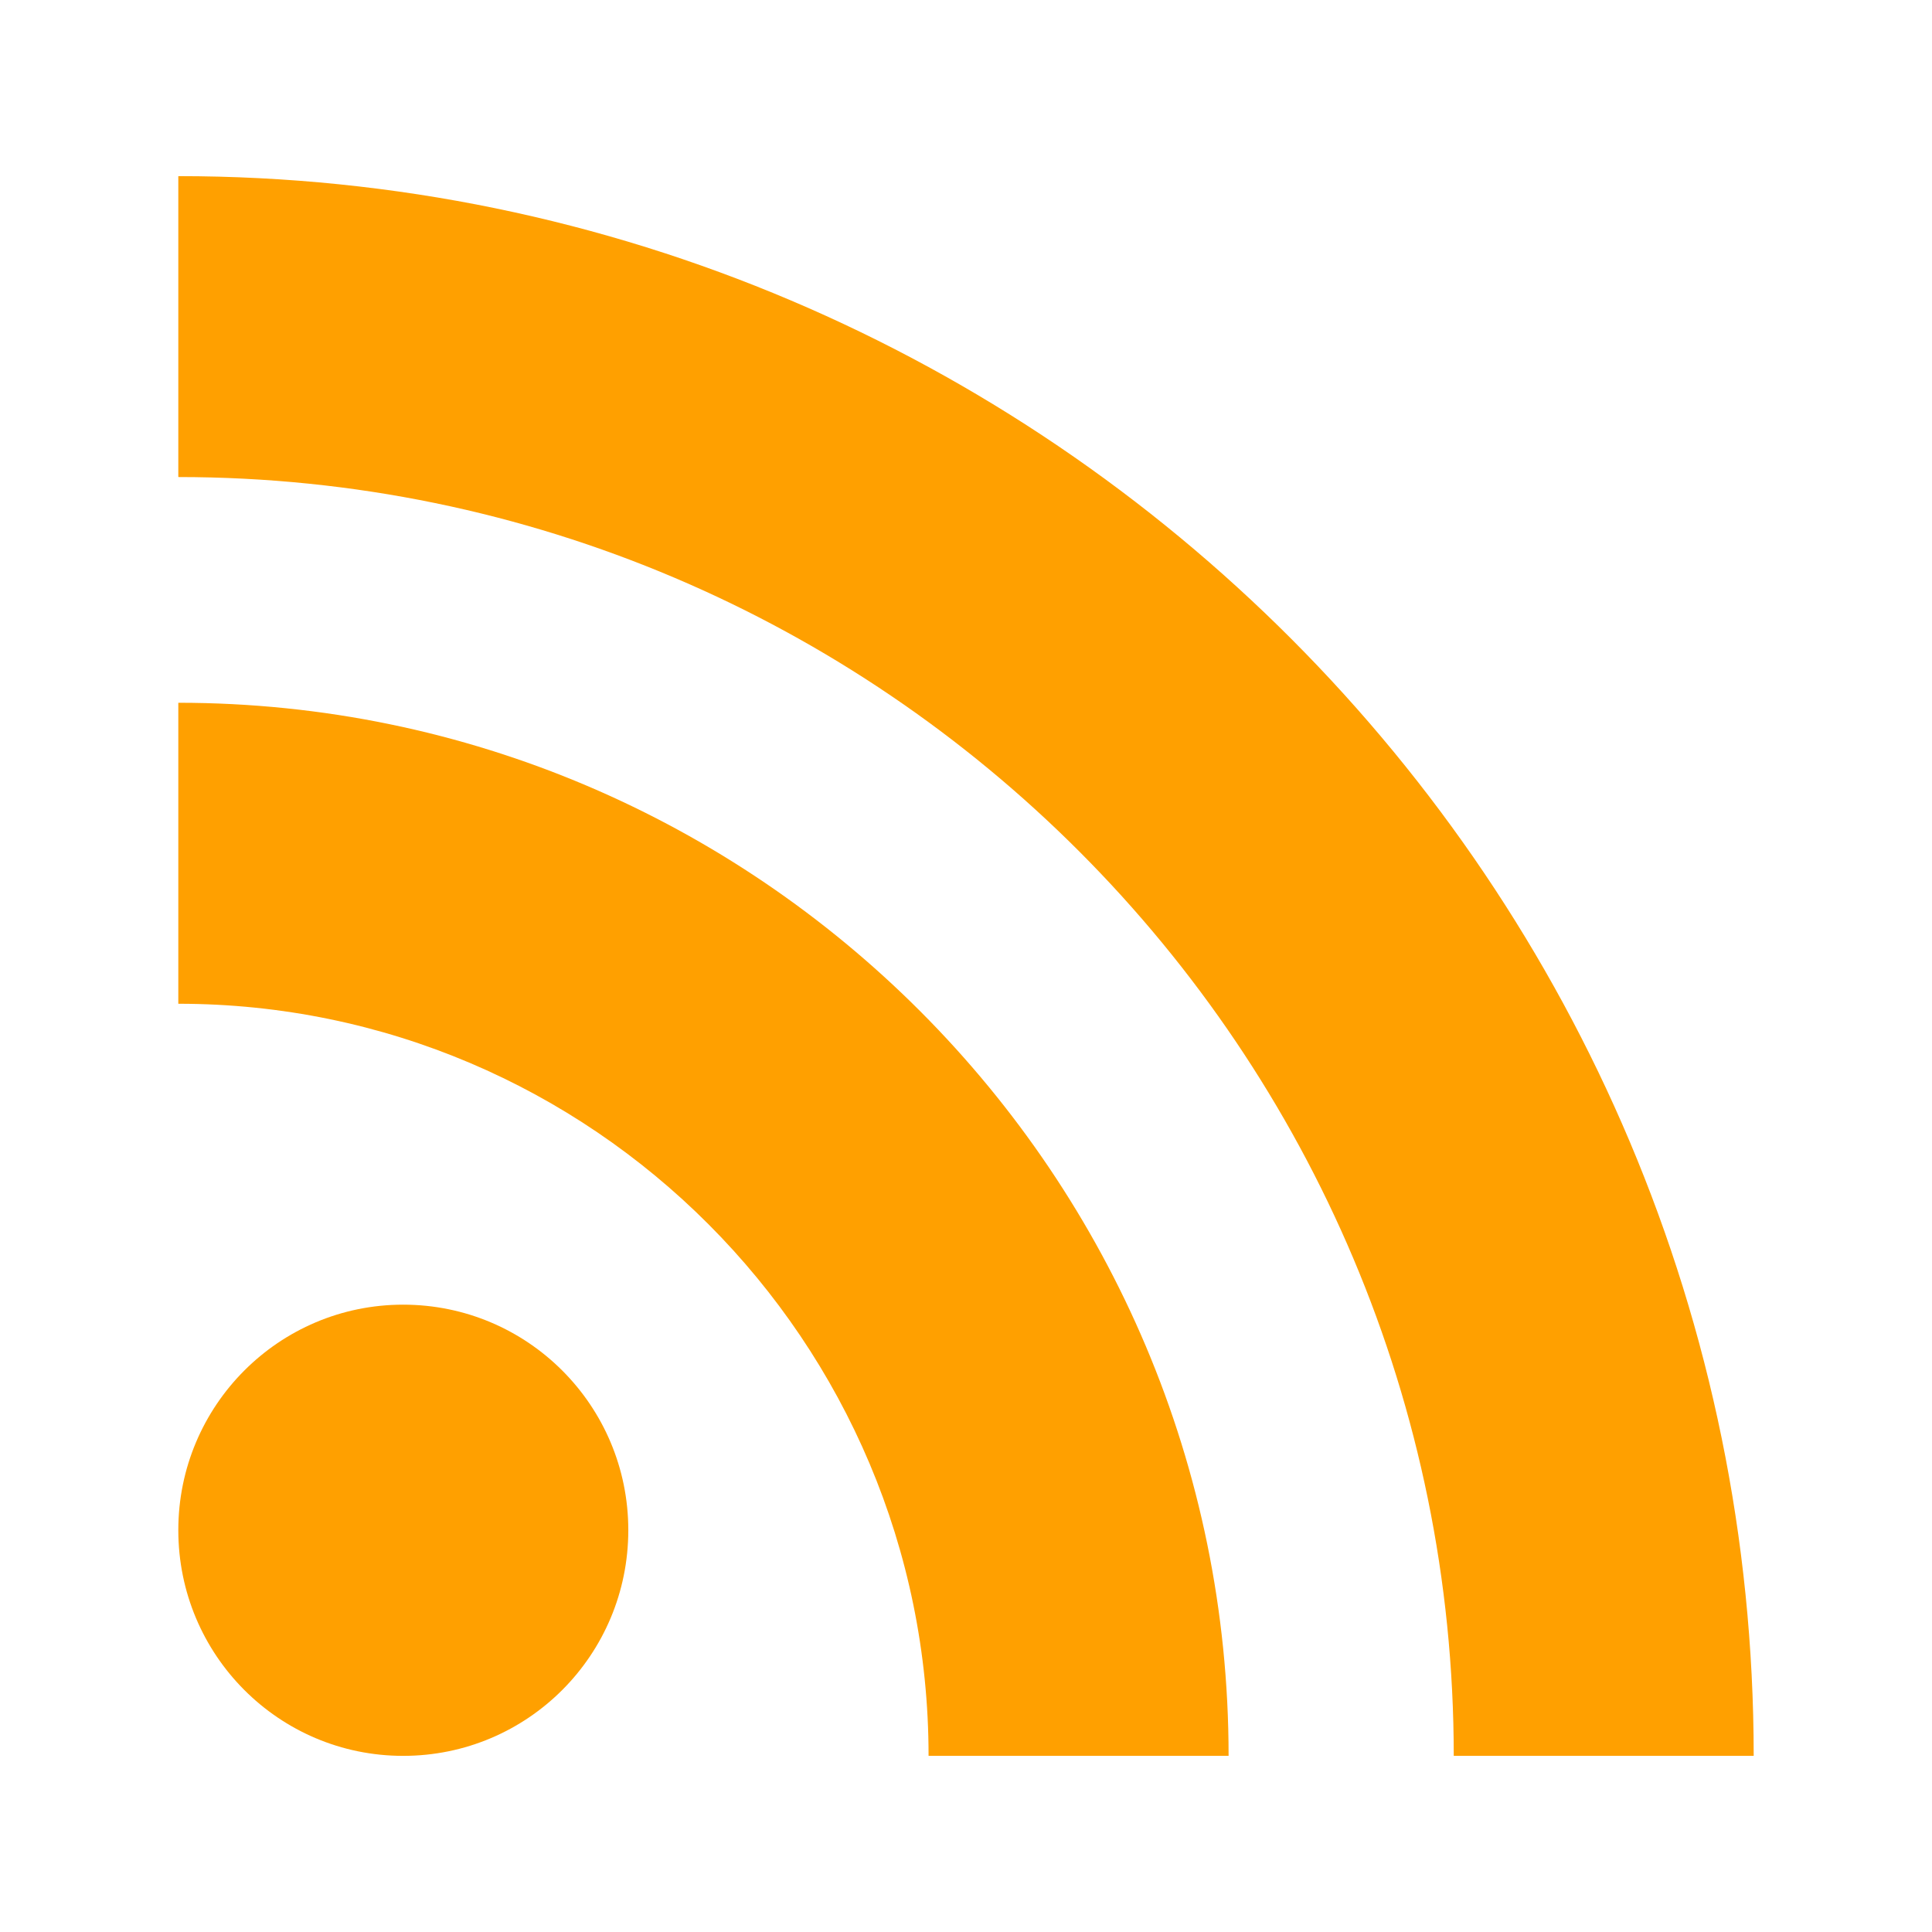
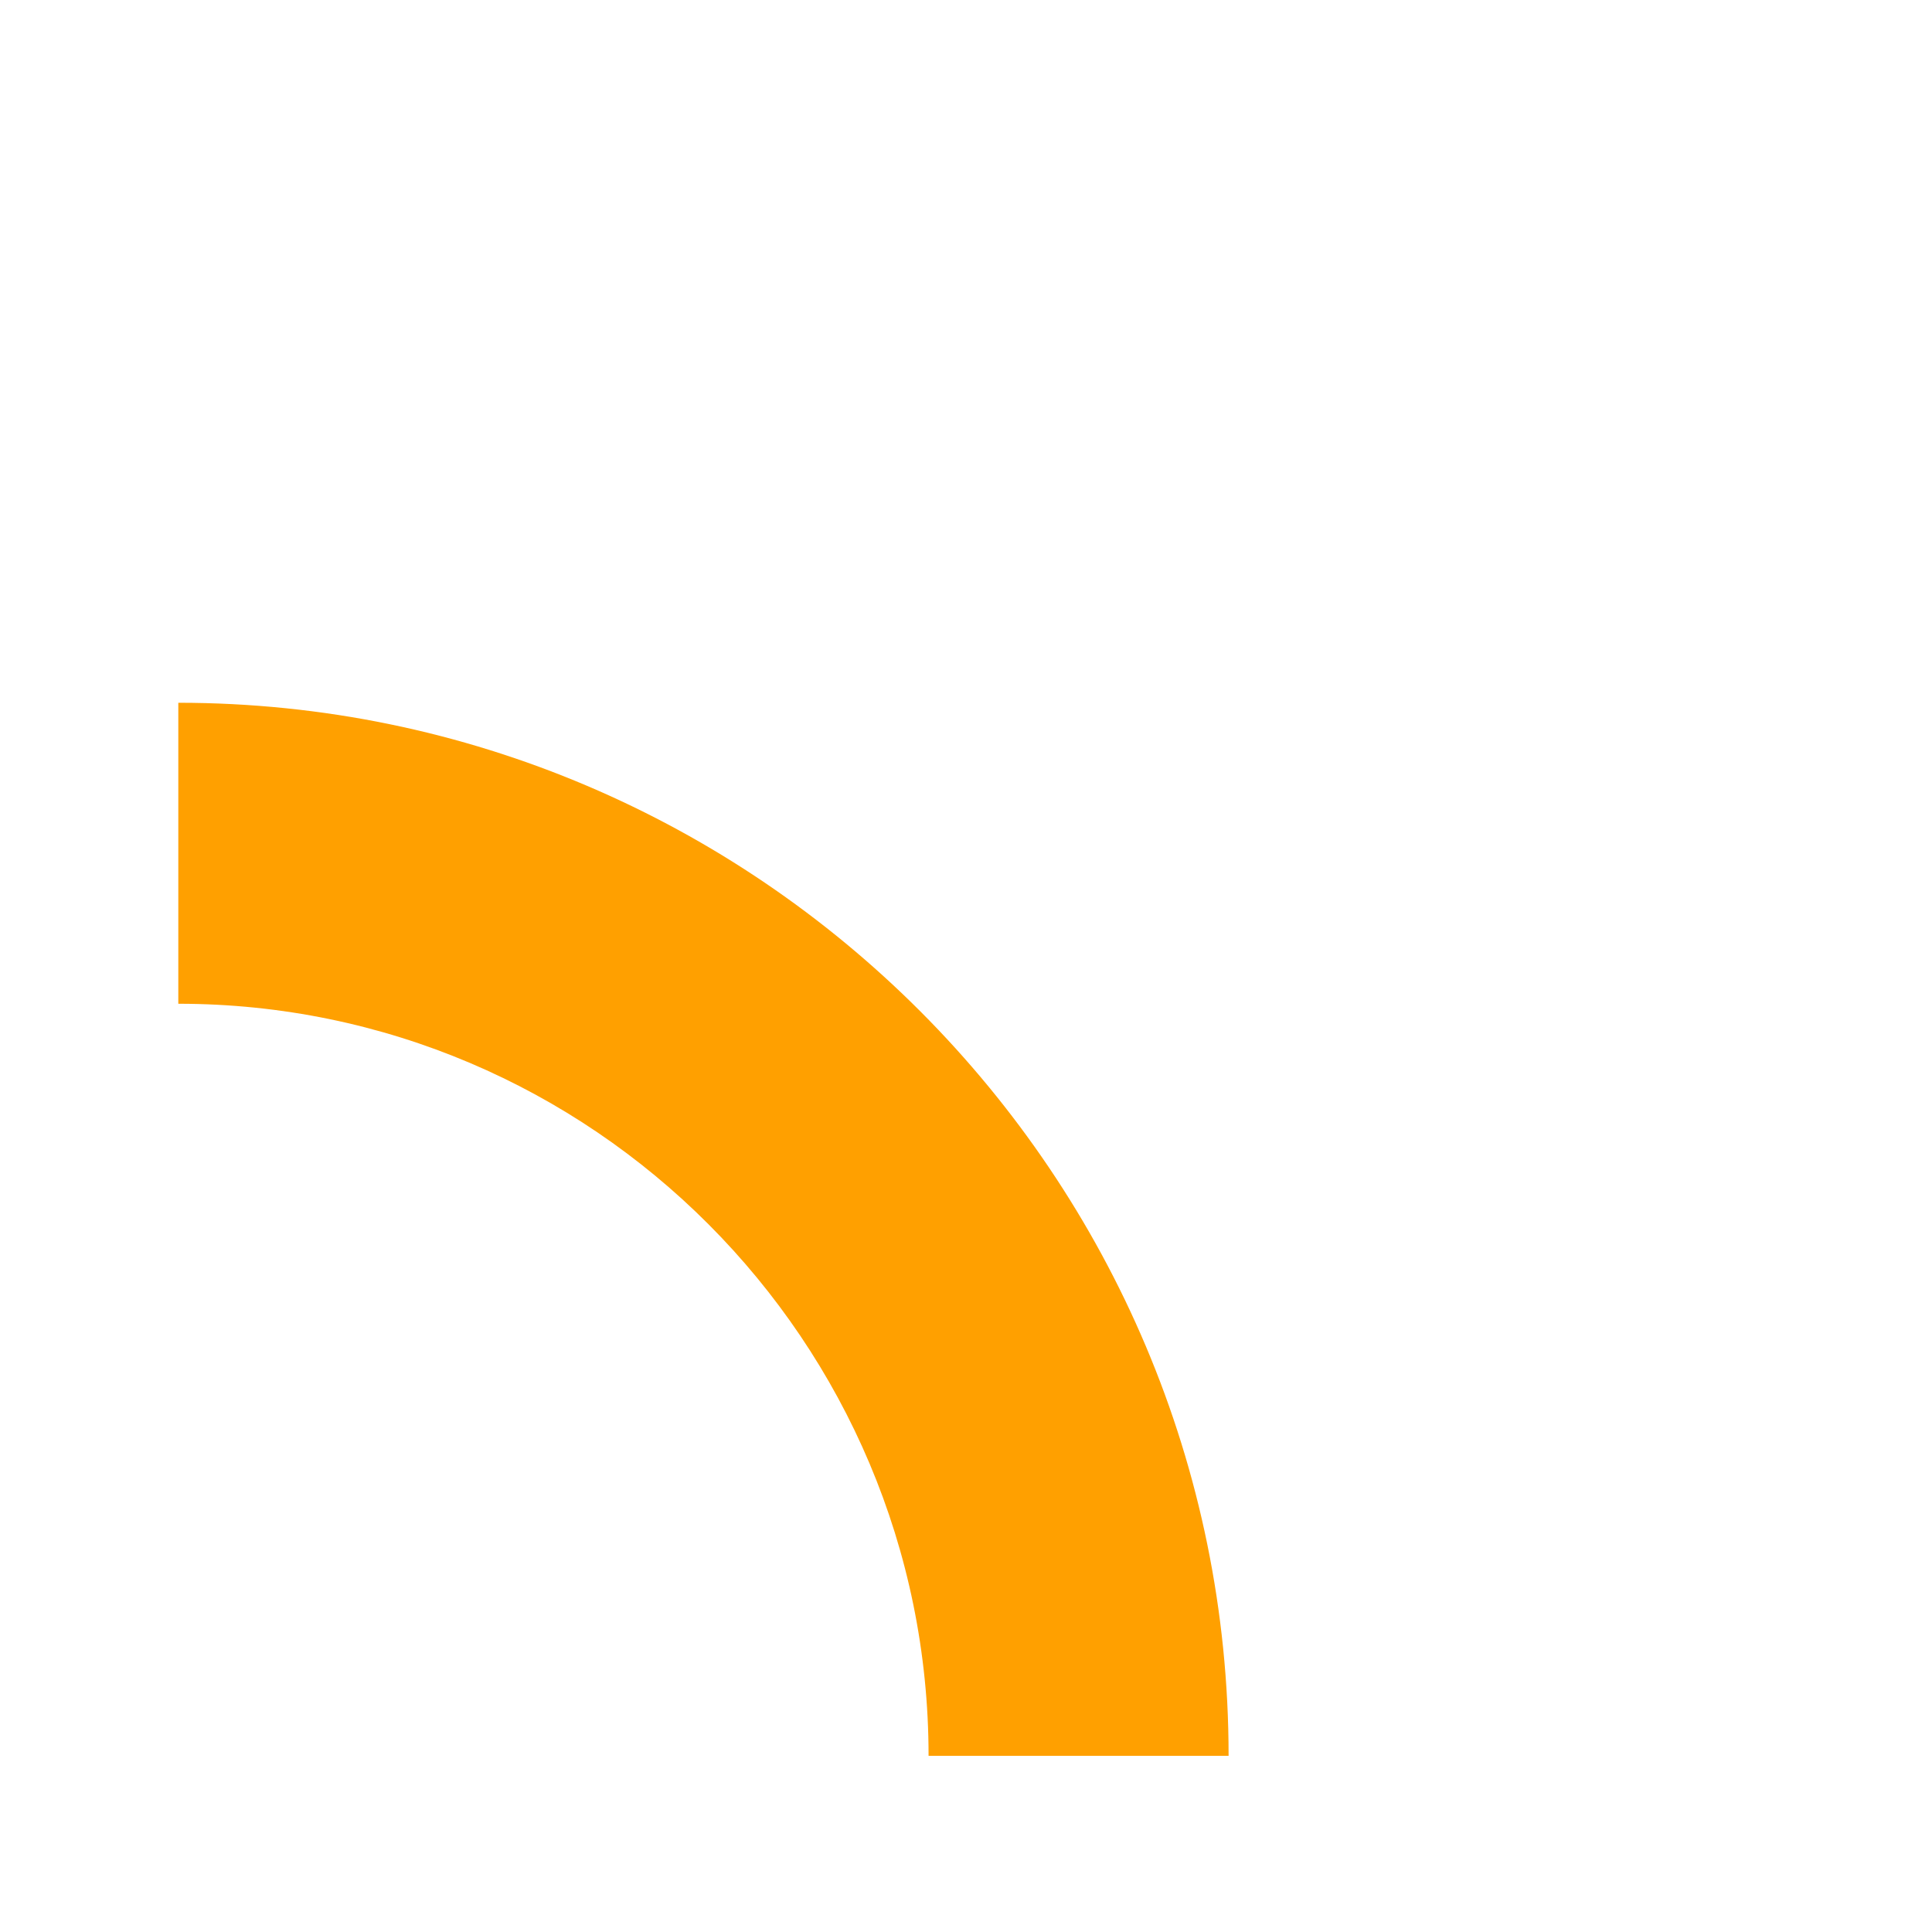
<svg xmlns="http://www.w3.org/2000/svg" width="24px" height="24px" viewBox="0 0 24 24" version="1.1">
  <g id="surface1">
-     <path style=" stroke:none;fill-rule:nonzero;fill:rgb(100%,62.745%,0%);fill-opacity:1;" d="M 7.805 19.008 C 7.805 20.559 6.555 21.812 5.008 21.812 C 3.465 21.812 2.215 20.559 2.215 19.008 C 2.215 17.461 3.465 16.207 5.008 16.207 C 6.555 16.207 7.805 17.461 7.805 19.008 Z M 7.805 19.008 " />
    <path style=" stroke:none;fill-rule:nonzero;fill:rgb(100%,62.745%,0%);fill-opacity:1;" d="M 2.215 8.73 L 2.215 12.469 C 7.352 12.469 11.535 16.66 11.535 21.812 L 15.262 21.812 C 15.262 14.598 9.406 8.73 2.215 8.73 Z M 2.215 8.73 " />
-     <path style=" stroke:none;fill-rule:nonzero;fill:rgb(100%,62.745%,0%);fill-opacity:1;" d="M 2.215 2.188 L 2.215 5.926 C 10.953 5.926 18.059 13.051 18.059 21.812 L 21.785 21.812 C 21.785 10.992 13.008 2.188 2.215 2.188 Z M 2.215 2.188 " />
  </g>
</svg>